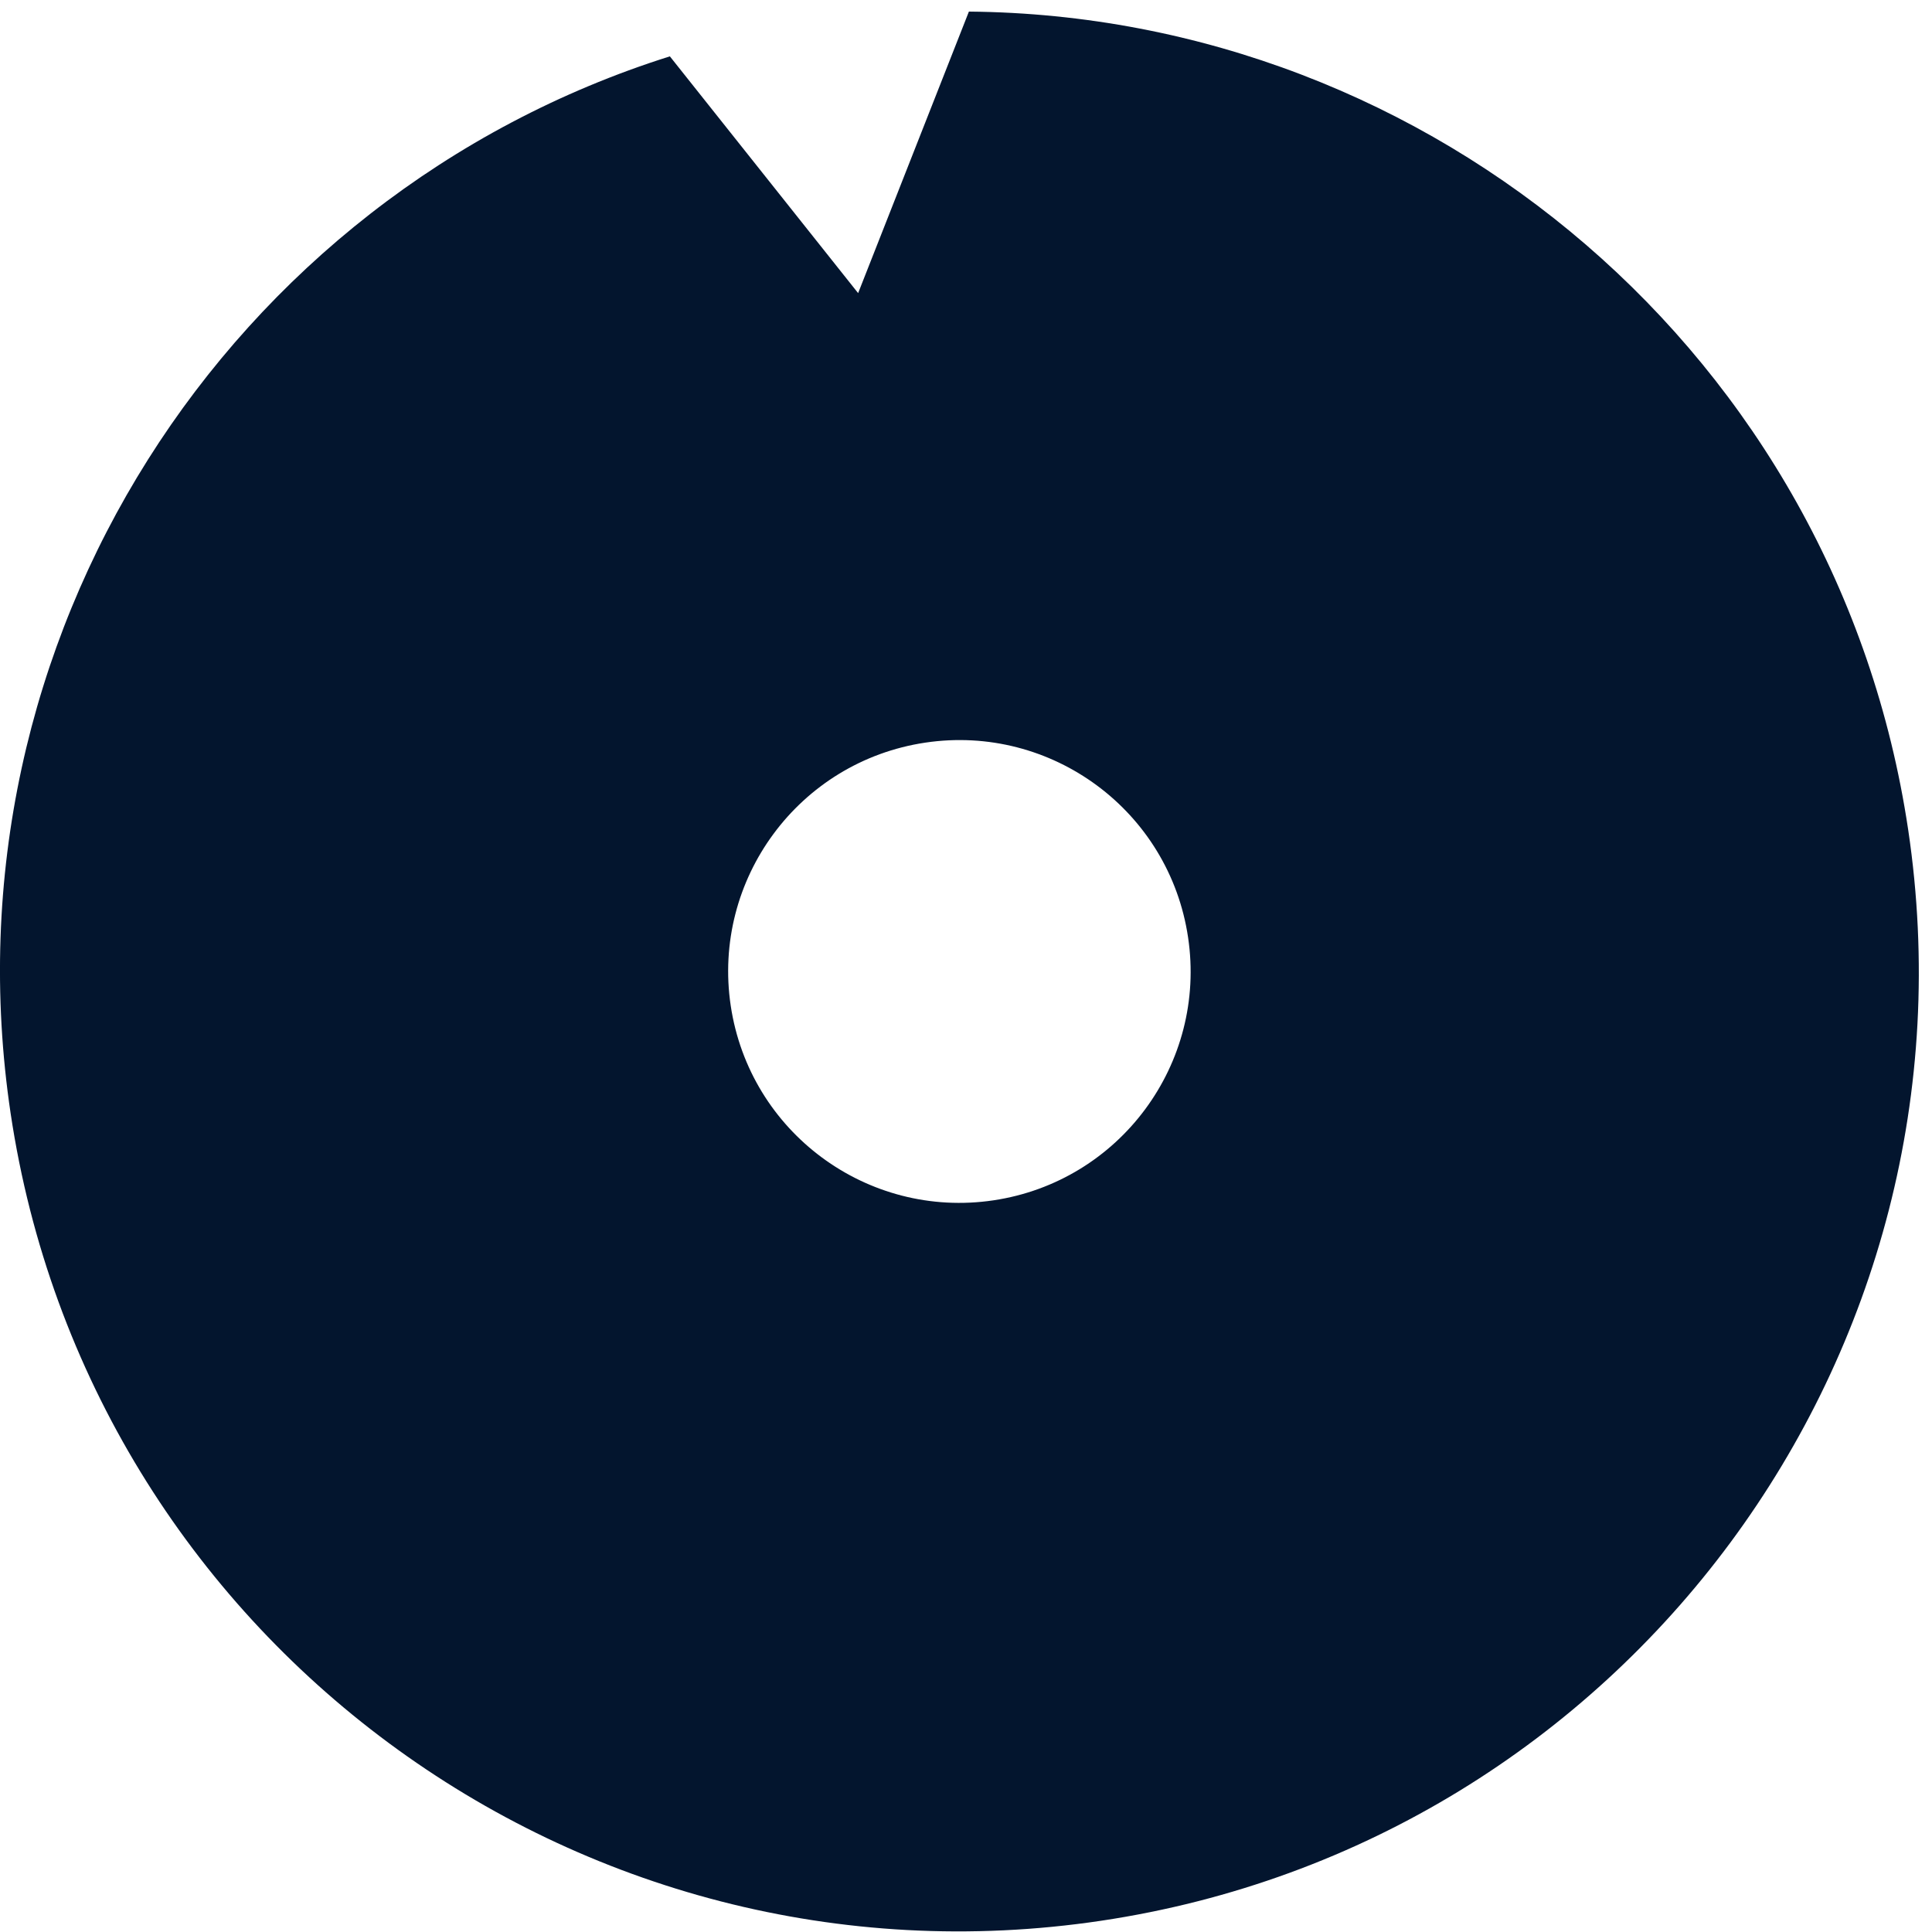
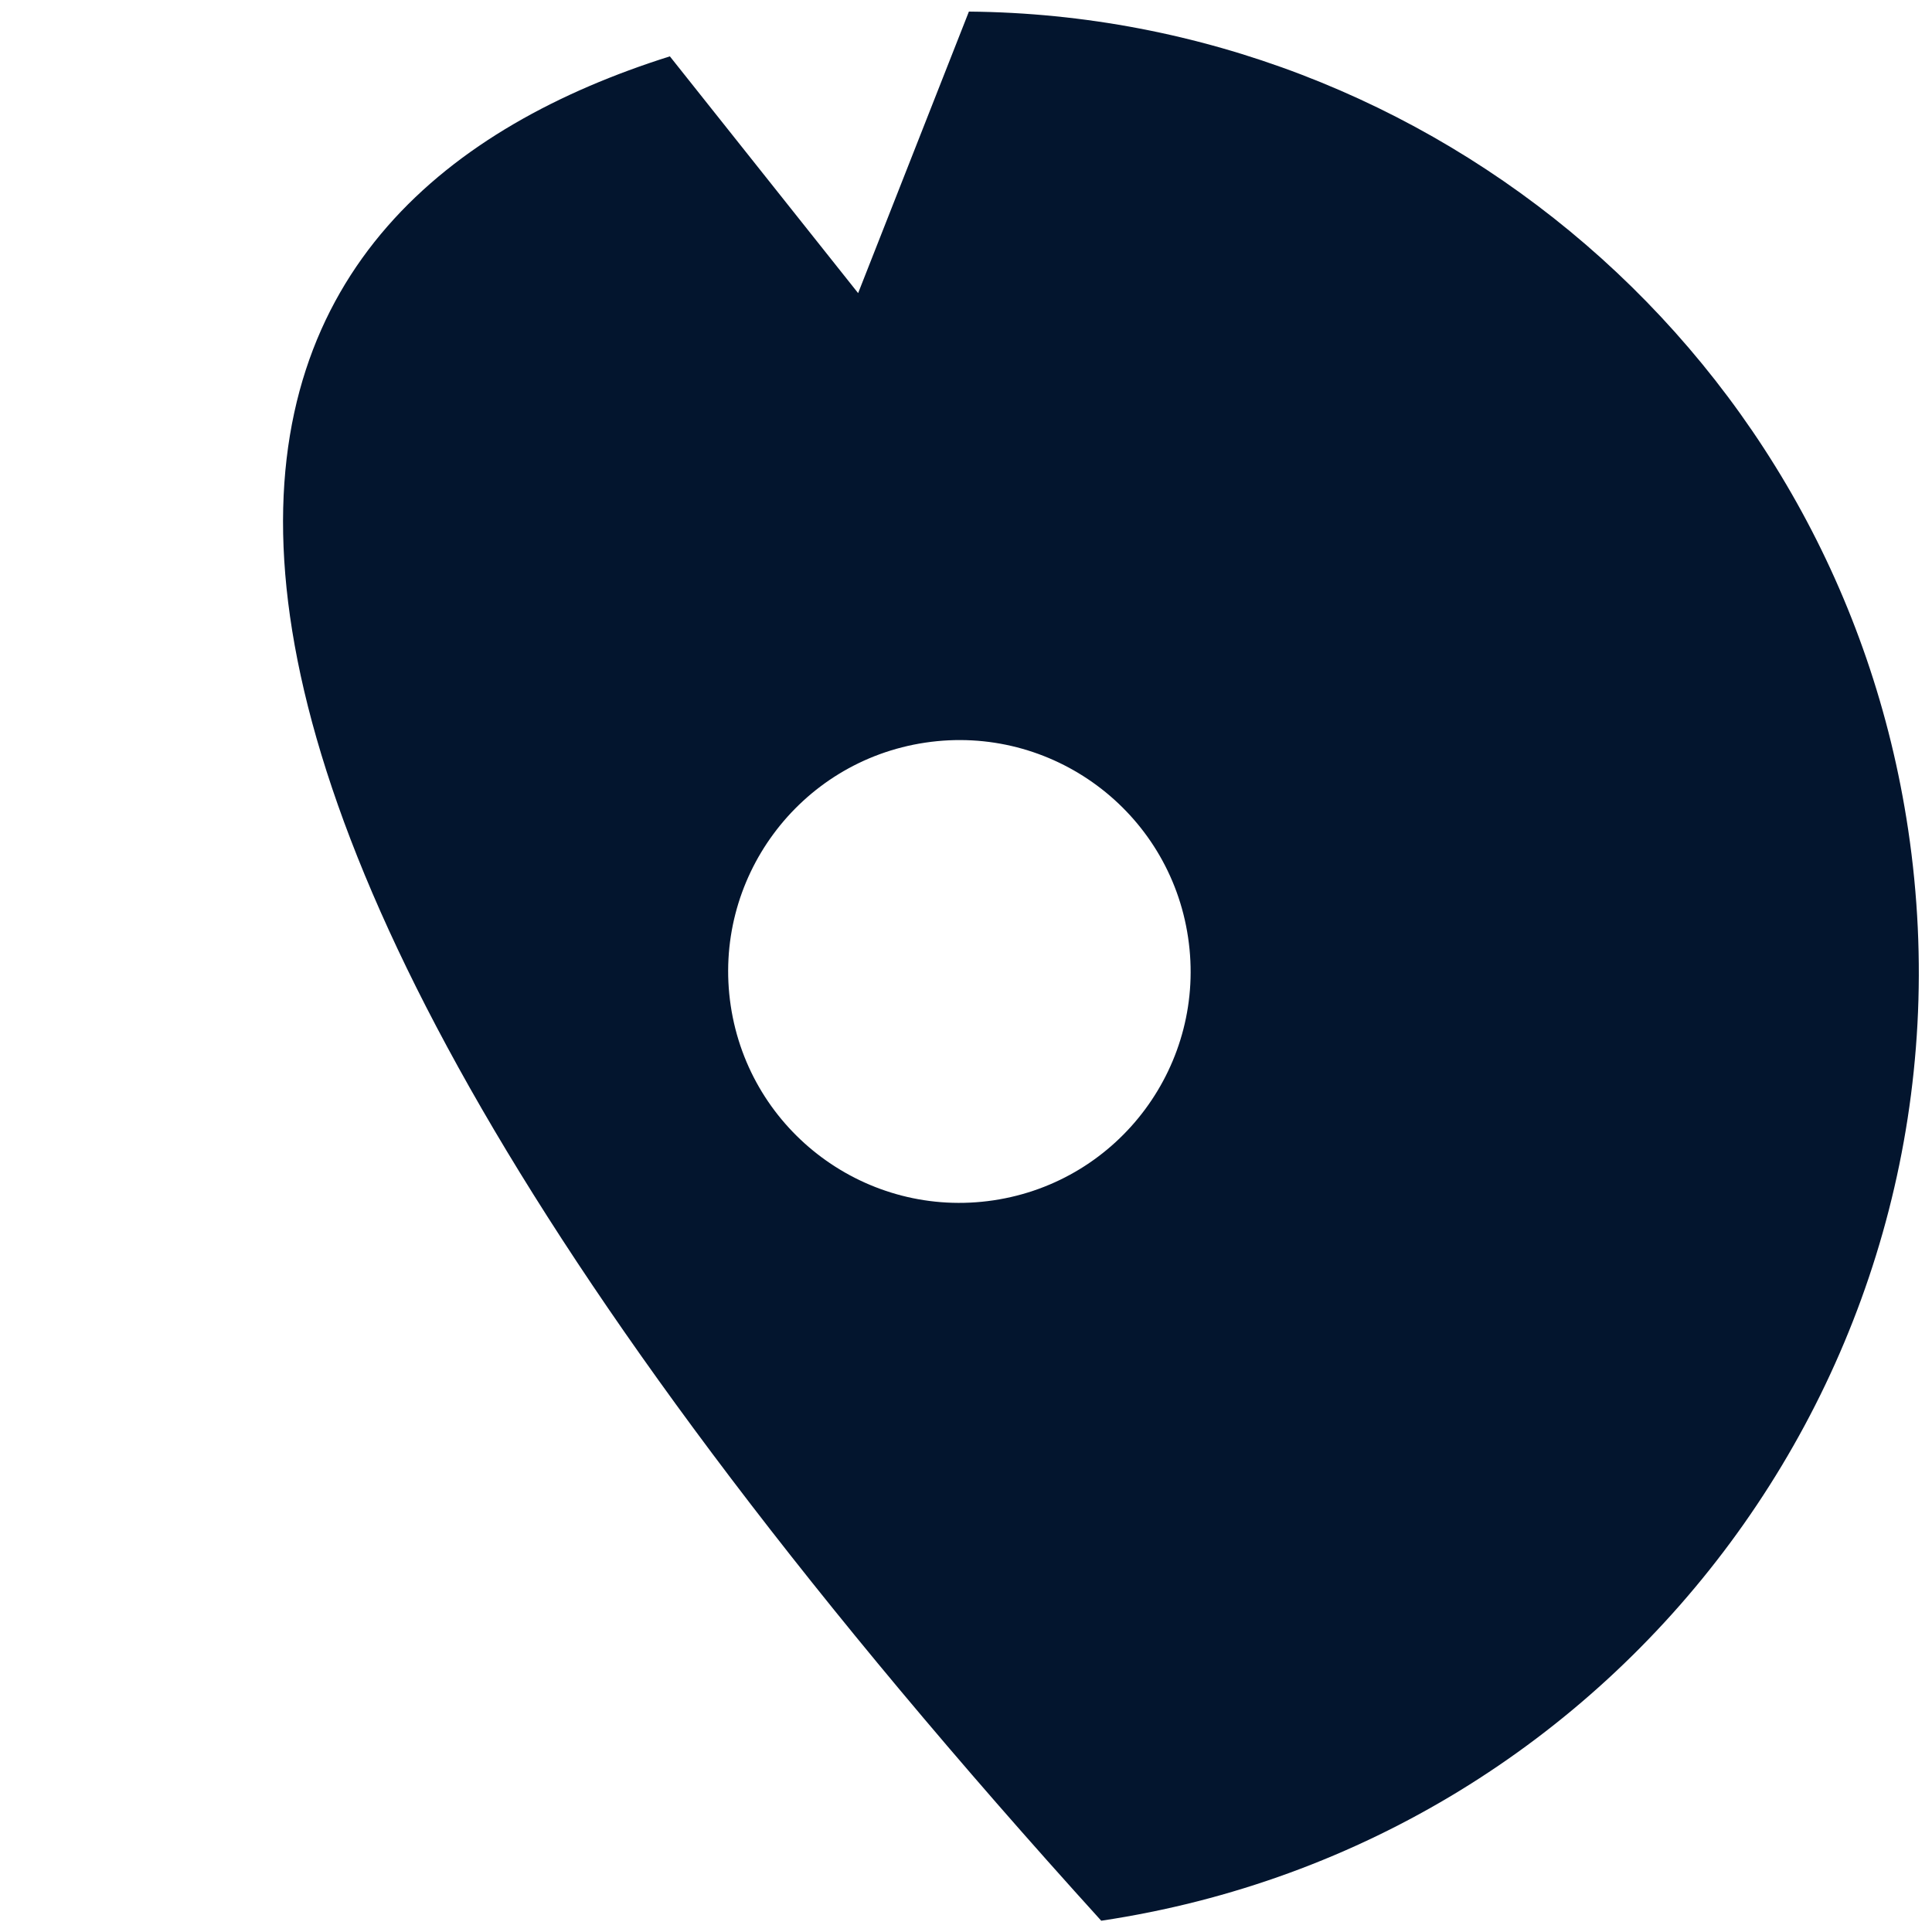
<svg xmlns="http://www.w3.org/2000/svg" width="18" height="18" viewBox="0 0 18 18" fill="none">
-   <path fill-rule="evenodd" clip-rule="evenodd" d="M6.241 0.525L7.995 2.731L9.027 0.108C13.347 0.146 17.119 3.32 17.778 7.73C18.507 12.614 15.141 17.165 10.26 17.895C5.378 18.625 0.829 15.258 0.099 10.373C-0.559 5.963 2.121 1.824 6.241 0.525ZM6.808 9.37C6.632 8.193 7.443 7.095 8.62 6.919C9.797 6.743 10.894 7.555 11.069 8.733C11.245 9.91 10.434 11.007 9.257 11.183C8.08 11.359 6.984 10.547 6.808 9.37Z" fill="#03152E" />
+   <path fill-rule="evenodd" clip-rule="evenodd" d="M6.241 0.525L7.995 2.731L9.027 0.108C13.347 0.146 17.119 3.32 17.778 7.73C18.507 12.614 15.141 17.165 10.26 17.895C-0.559 5.963 2.121 1.824 6.241 0.525ZM6.808 9.37C6.632 8.193 7.443 7.095 8.62 6.919C9.797 6.743 10.894 7.555 11.069 8.733C11.245 9.91 10.434 11.007 9.257 11.183C8.08 11.359 6.984 10.547 6.808 9.37Z" fill="#03152E" />
</svg>